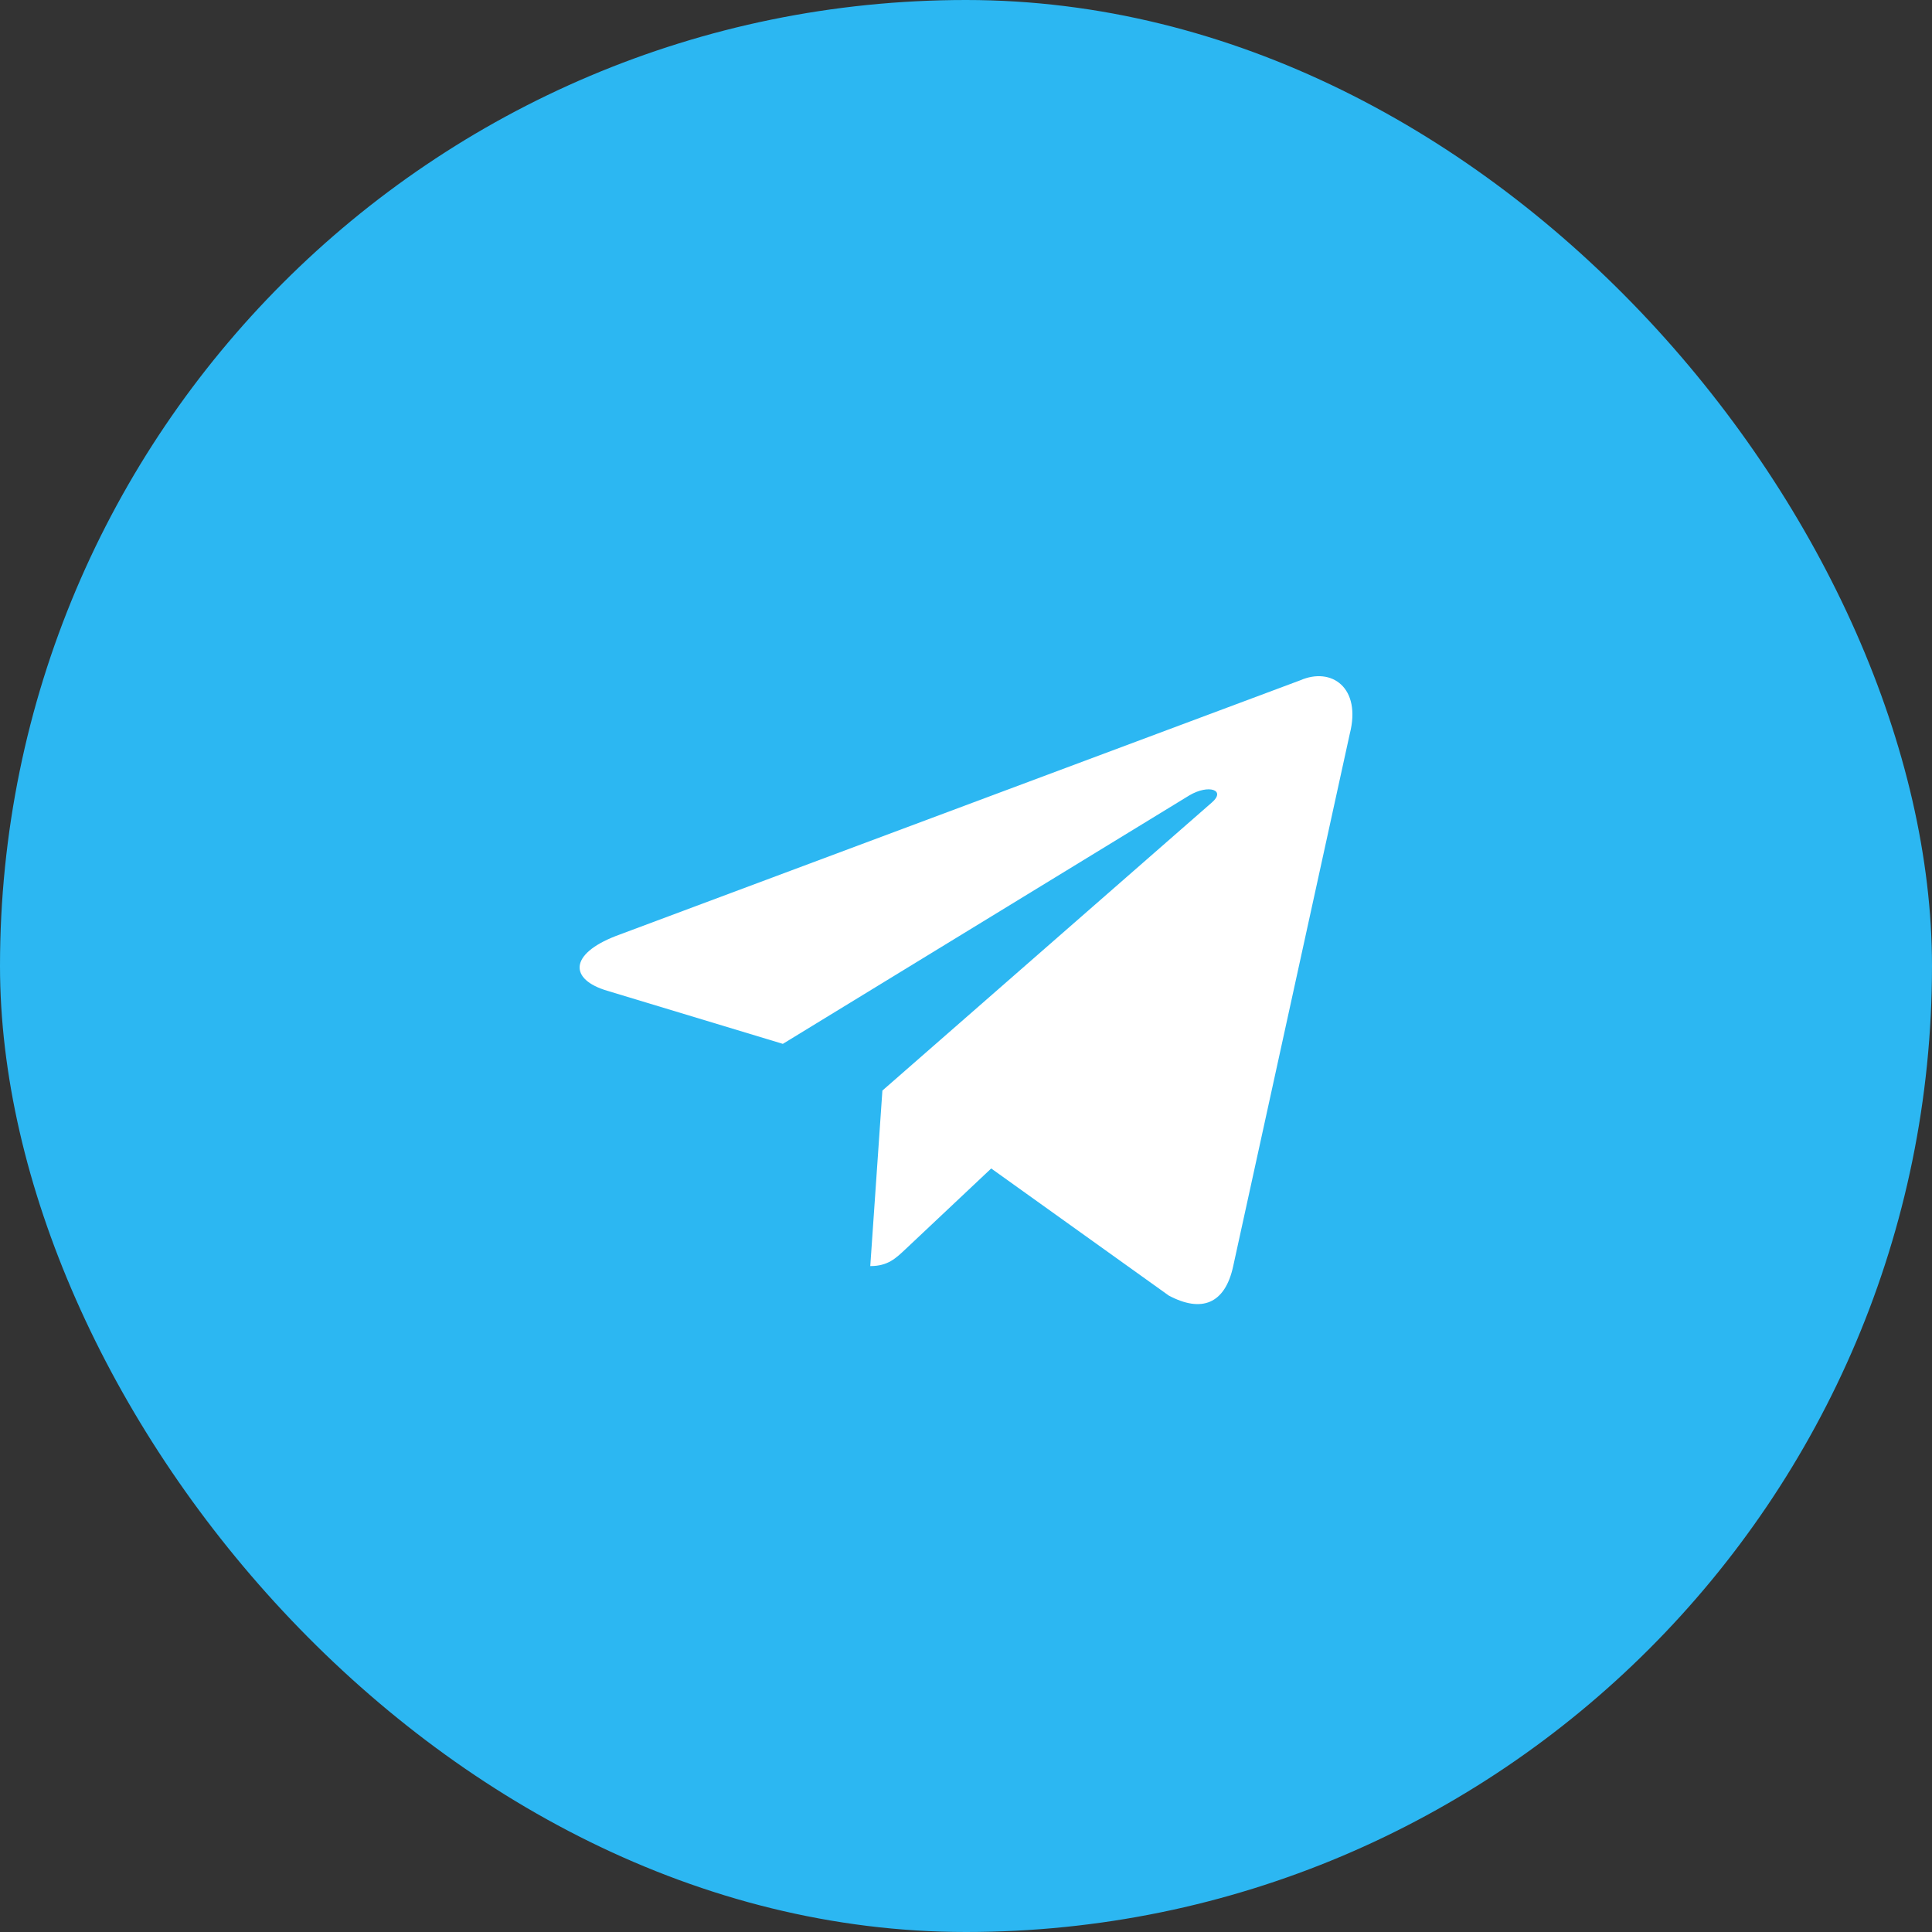
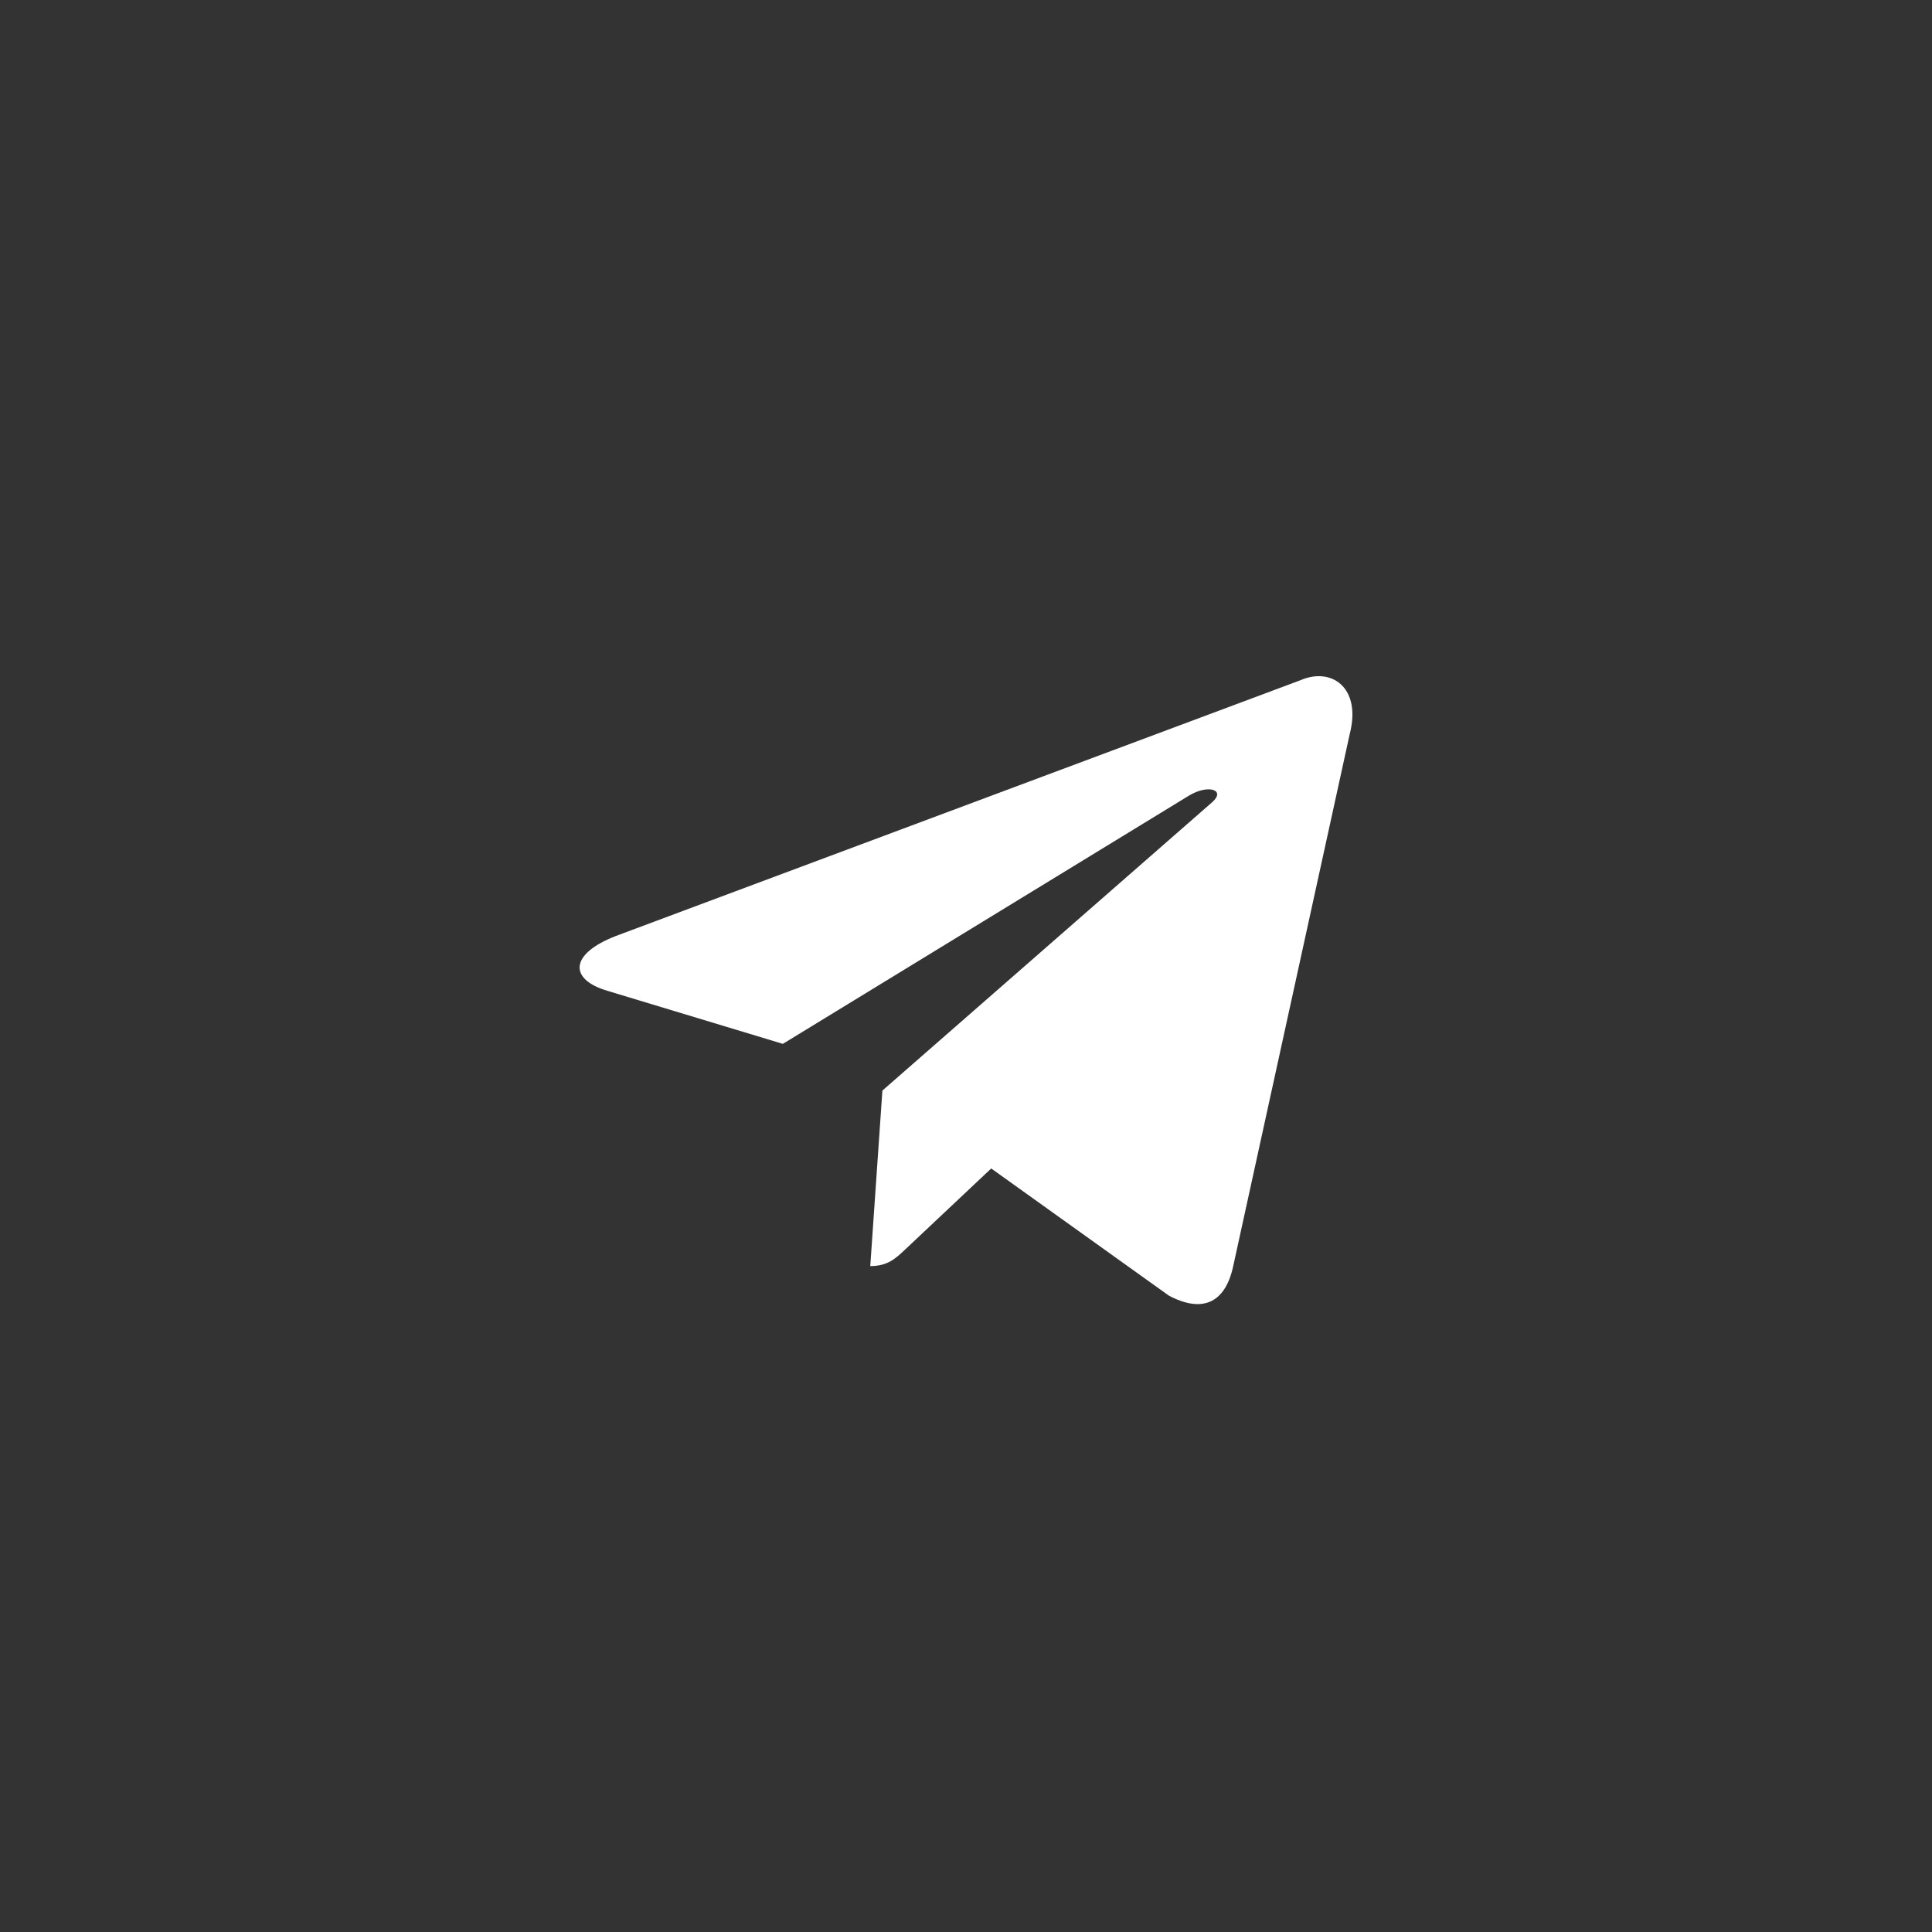
<svg xmlns="http://www.w3.org/2000/svg" width="40" height="40" viewBox="0 0 40 40" fill="none">
  <rect x="0" y="0" width="40" height="40" fill="#333333" stroke="none" />
-   <rect width="40" height="40" rx="20" fill="#2CB7F2" />
-   <path d="M26.92 14.085L12.747 19.38C11.78 19.757 11.786 20.279 12.57 20.512L16.208 21.612L24.627 16.466C25.026 16.231 25.389 16.358 25.09 16.615L18.269 22.579H18.268L18.269 22.579L18.018 26.213C18.386 26.213 18.548 26.05 18.754 25.857L20.522 24.192L24.198 26.823C24.876 27.184 25.363 26.998 25.532 26.215L27.945 15.196C28.192 14.236 27.567 13.802 26.92 14.085V14.085Z" fill="white" />
+   <path d="M26.92 14.085L12.747 19.38C11.78 19.757 11.786 20.279 12.57 20.512L16.208 21.612L24.627 16.466C25.026 16.231 25.389 16.358 25.09 16.615L18.269 22.579H18.268L18.269 22.579L18.018 26.213C18.386 26.213 18.548 26.05 18.754 25.857L20.522 24.192L24.198 26.823C24.876 27.184 25.363 26.998 25.532 26.215L27.945 15.196C28.192 14.236 27.567 13.802 26.92 14.085Z" fill="white" />
</svg>